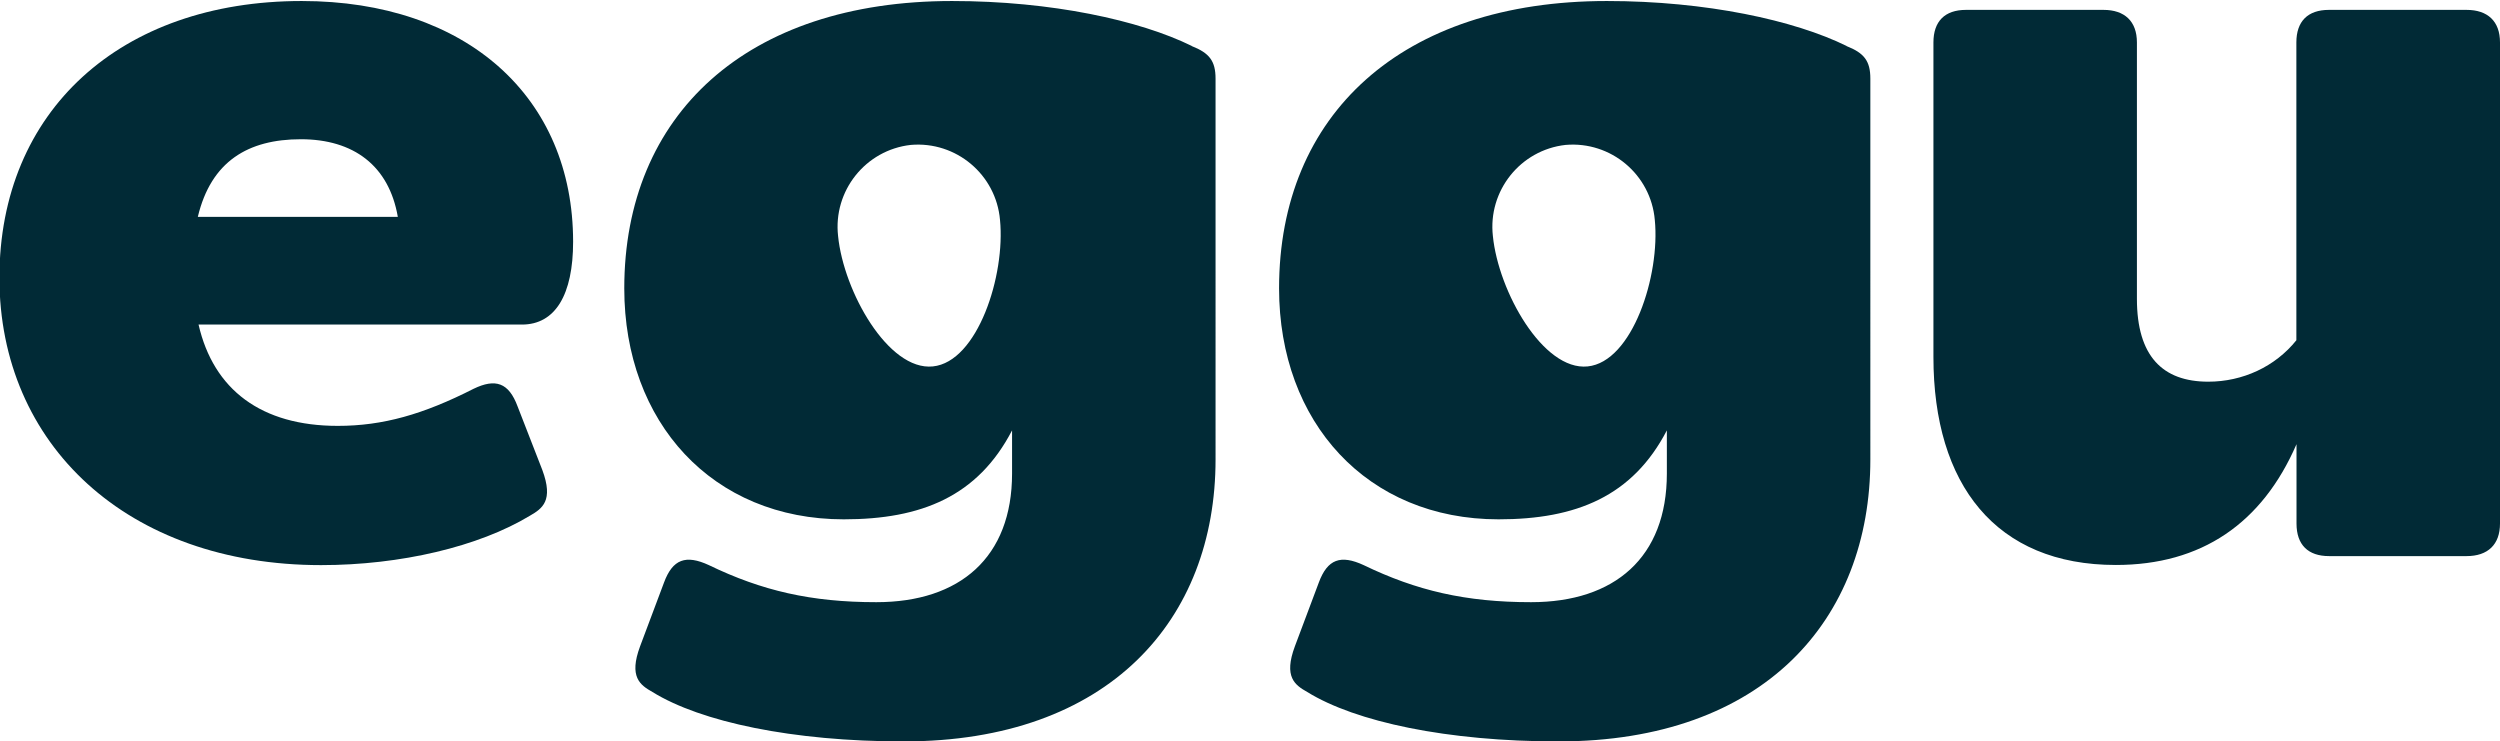
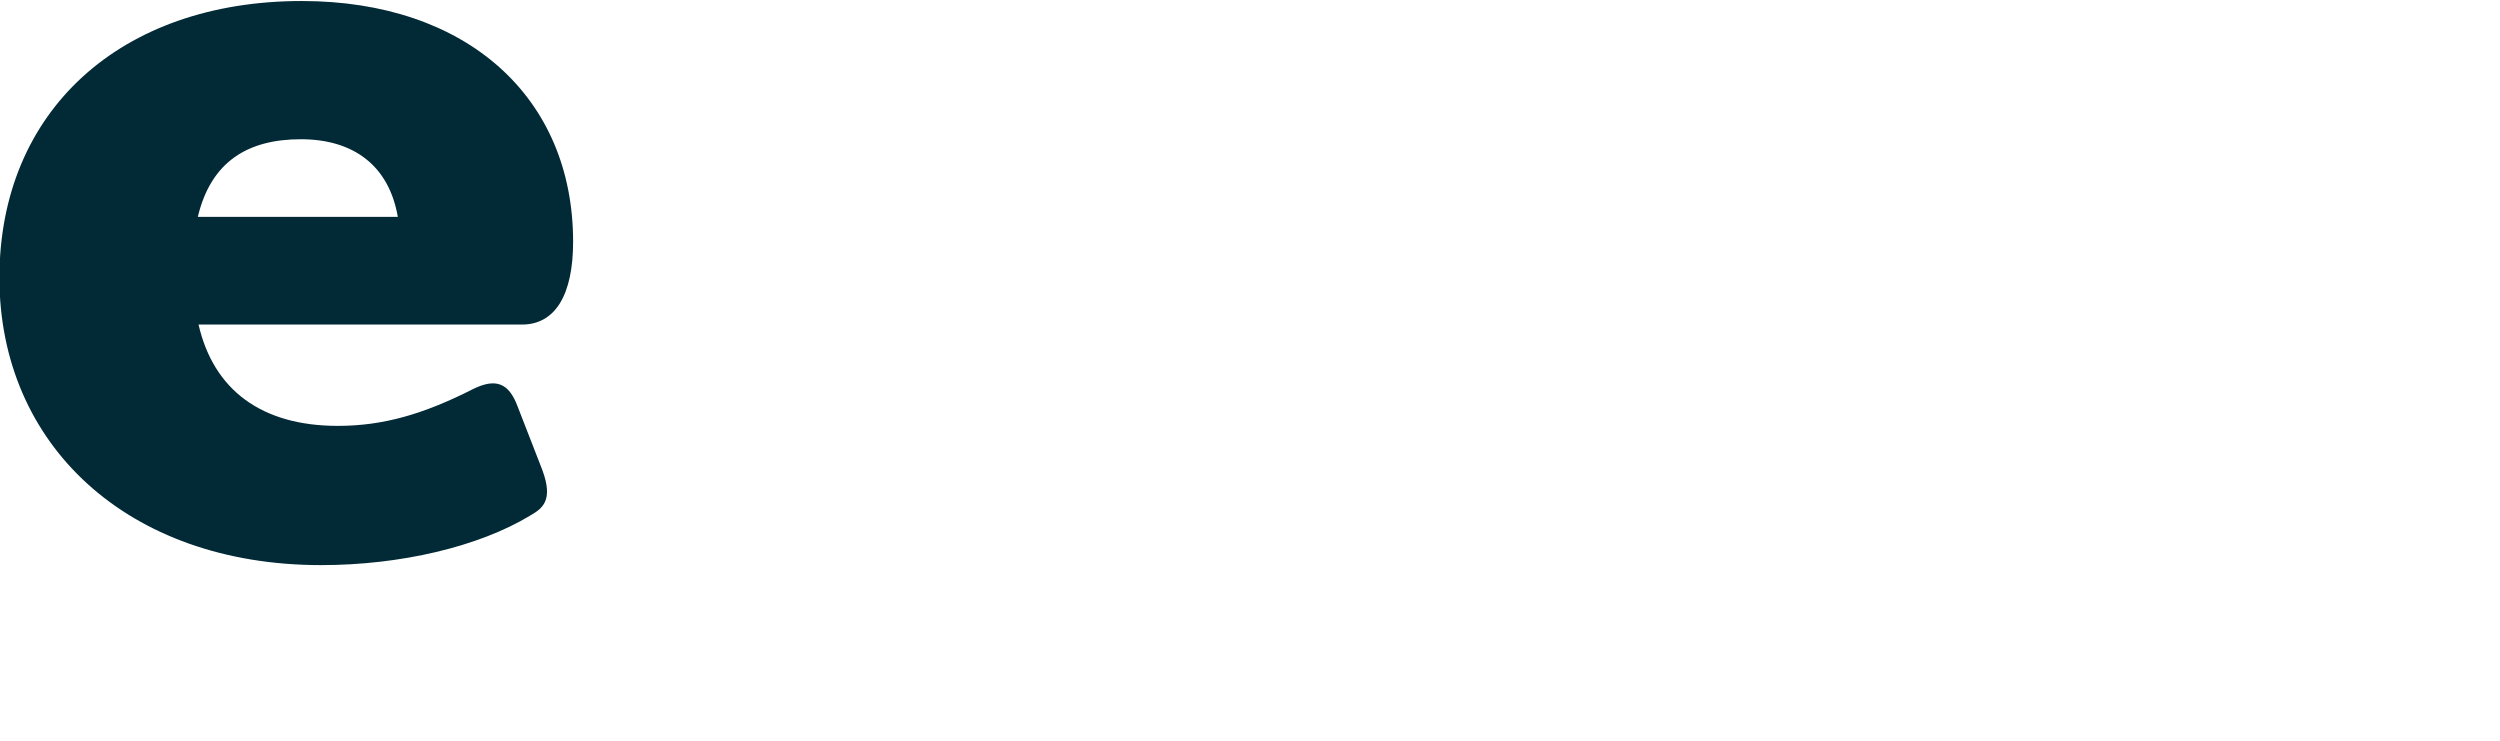
<svg xmlns="http://www.w3.org/2000/svg" id="Layer_1" viewBox="0 0 172 51">
  <defs>
    <style>.cls-1{fill:#012a36;}</style>
  </defs>
  <path class="cls-1" d="m20.76.07C8.27.07-.04,7.65-.04,19.11s8.79,19.77,22.13,19.77c5.46,0,10.85-1.27,14.37-3.4.85-.49,1.64-1.03.85-3.15l-1.7-4.37c-.61-1.64-1.52-1.94-3.03-1.21-3.46,1.76-6.24,2.55-9.34,2.55-5.27,0-8.55-2.49-9.58-6.97h22.25c2.3,0,3.52-2.06,3.52-5.7C39.43,6.68,32.1.07,20.76.07Zm-7.15,14.85c.91-3.82,3.46-5.34,7.09-5.34s6.06,1.82,6.67,5.34h-13.76Z" />
-   <path class="cls-1" d="m169.69.68h-9.46c-1.46,0-2.24.79-2.24,2.24v20.49c-1.46,1.82-3.7,2.85-6.06,2.85-3.15,0-4.91-1.76-4.91-5.7V2.92c0-1.46-.85-2.24-2.3-2.24h-9.46c-1.46,0-2.24.79-2.24,2.24v21.64c0,8.79,4.3,14.31,12.55,14.31,5.88,0,10.06-2.85,12.43-8.31v5.46c0,1.46.79,2.24,2.24,2.24h9.46c1.46,0,2.3-.79,2.3-2.24V2.92c0-1.46-.85-2.24-2.3-2.24Z" />
-   <path class="cls-1" d="m81.99,3.16c-3.58-1.76-9.64-3.09-16.49-3.09-14.13,0-22.55,7.82-22.55,19.77,0,9.22,6.06,15.89,15.1,15.89,5.34,0,9.22-1.58,11.58-6.12v2.97c0,5.76-3.58,8.85-9.34,8.85-4.49,0-7.88-.79-11.52-2.55-1.58-.73-2.49-.42-3.09,1.21l-1.64,4.37c-.79,2.12,0,2.67.85,3.15,3.33,2.06,9.64,3.4,17.28,3.4,14.13,0,21.46-8.37,21.46-19.4V5.41c0-1.21-.42-1.76-1.64-2.24Zm-17.81,22.05c-3.07.31-6.14-5.16-6.52-8.97-.35-3.11,1.89-5.92,5-6.27,3.12-.27,5.87,2.04,6.14,5.16.38,3.81-1.54,9.77-4.62,10.08Z" />
-   <path class="cls-1" d="m127.04,3.16c-3.58-1.76-9.64-3.09-16.49-3.09-14.13,0-22.55,7.82-22.55,19.77,0,9.22,6.06,15.89,15.1,15.89,5.34,0,9.22-1.58,11.58-6.12v2.97c0,5.76-3.58,8.85-9.34,8.85-4.49,0-7.88-.79-11.52-2.55-1.58-.73-2.49-.42-3.09,1.21l-1.64,4.37c-.79,2.12,0,2.67.85,3.15,3.33,2.06,9.64,3.4,17.28,3.4,14.13,0,21.46-8.37,21.46-19.4V5.41c0-1.21-.42-1.76-1.64-2.24Zm-17.81,22.05c-3.07.31-6.14-5.16-6.52-8.97-.35-3.11,1.89-5.92,5-6.27,3.12-.27,5.87,2.04,6.14,5.16.38,3.81-1.54,9.77-4.62,10.08Z" />
</svg>